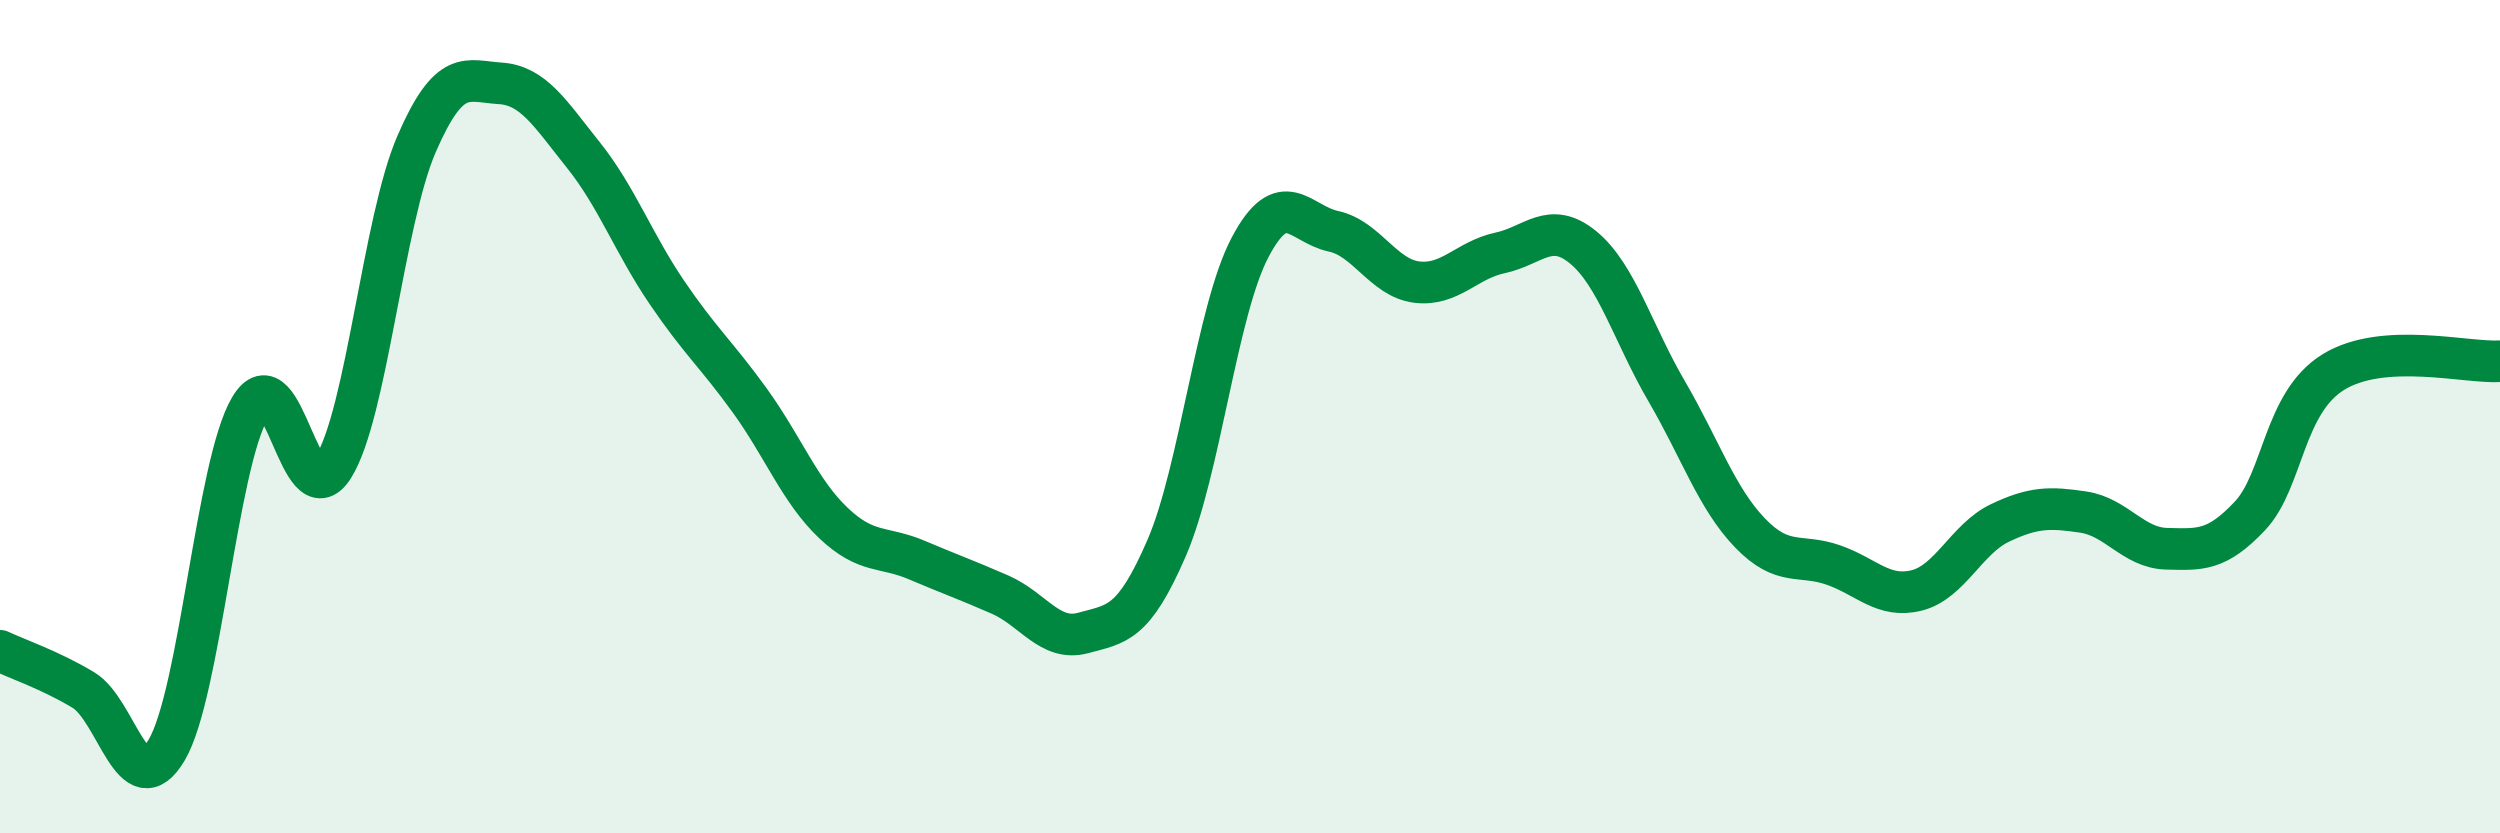
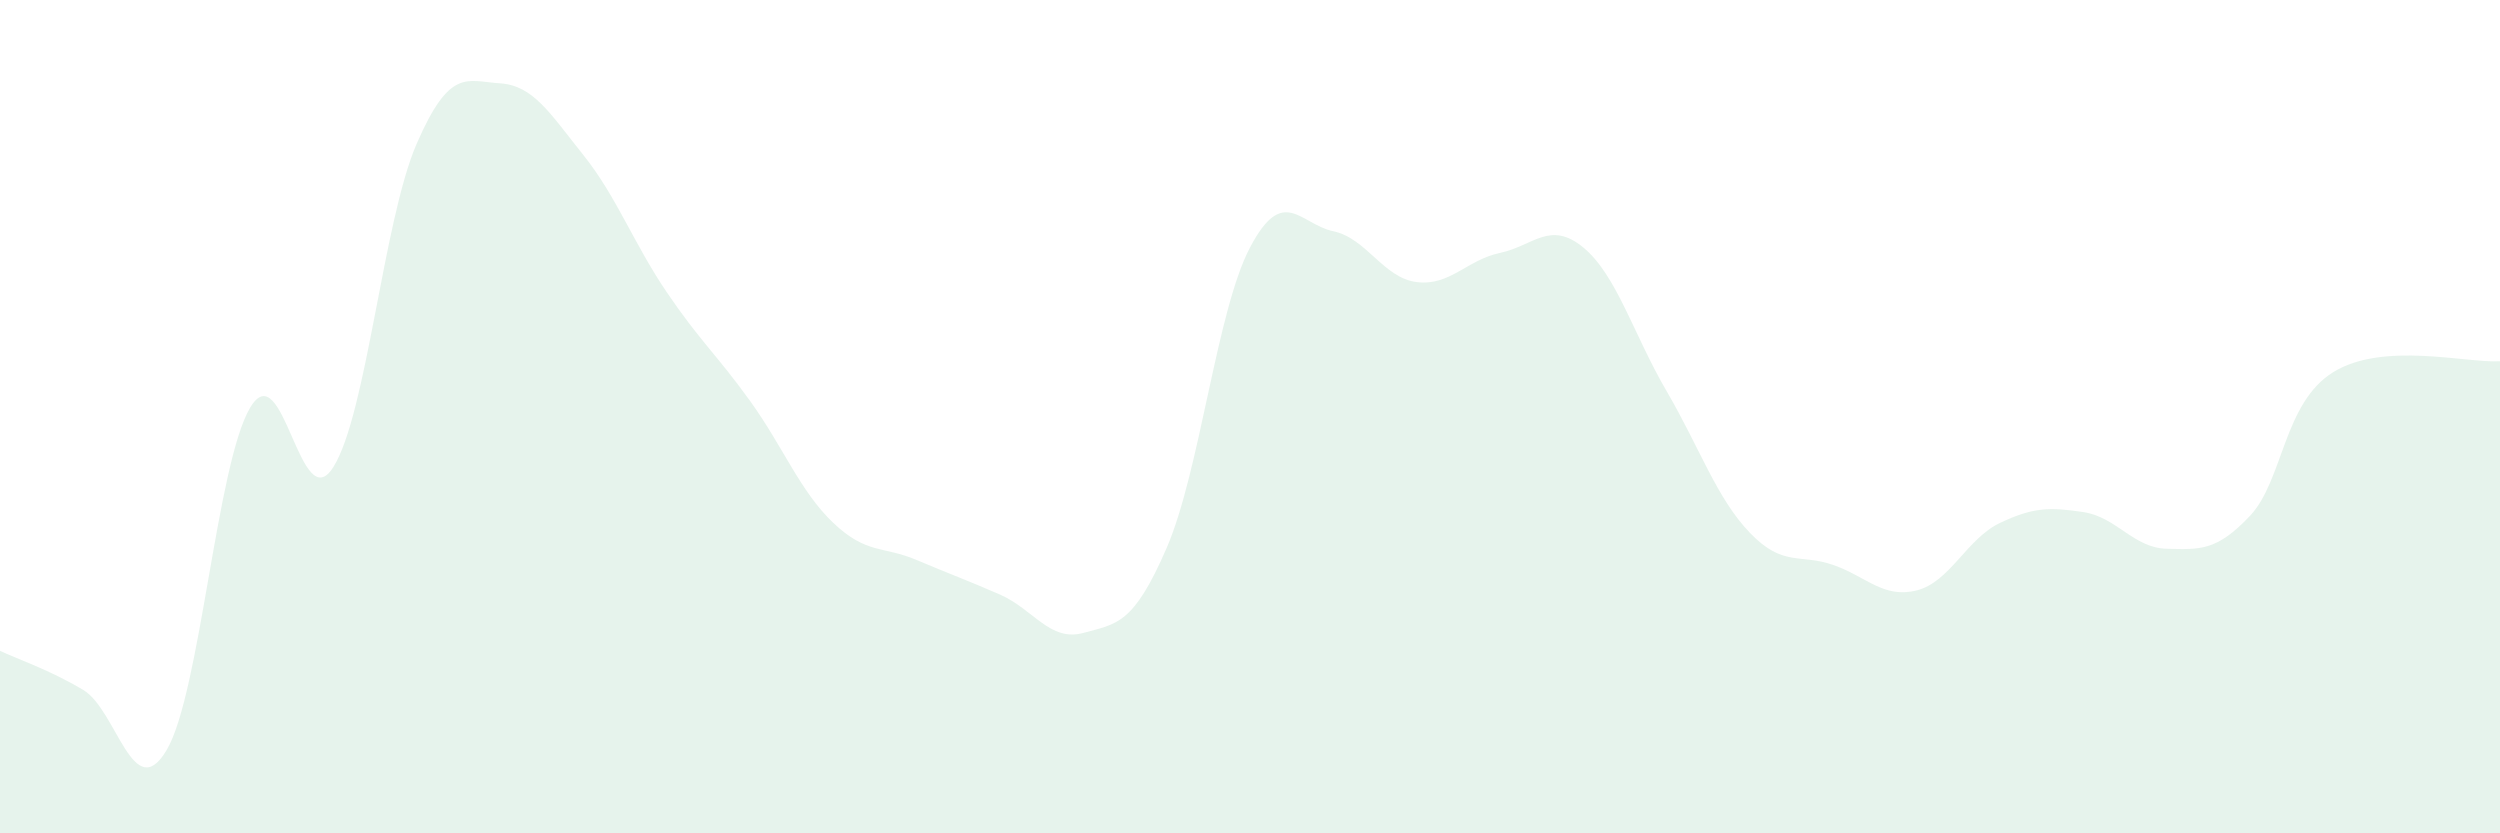
<svg xmlns="http://www.w3.org/2000/svg" width="60" height="20" viewBox="0 0 60 20">
  <path d="M 0,15.62 C 0.4,15.81 1.2,16.08 2,16.56 C 2.8,17.04 3.2,19.35 4,18 C 4.8,16.65 5.2,11.15 6,9.79 C 6.8,8.43 7.2,12.48 8,11.21 C 8.8,9.94 9.2,5.29 10,3.45 C 10.8,1.61 11.2,1.95 12,2 C 12.8,2.05 13.2,2.72 14,3.72 C 14.8,4.72 15.2,5.83 16,7.01 C 16.8,8.19 17.2,8.51 18,9.62 C 18.8,10.73 19.2,11.79 20,12.55 C 20.8,13.31 21.2,13.1 22,13.44 C 22.8,13.78 23.2,13.92 24,14.27 C 24.8,14.62 25.2,15.41 26,15.19 C 26.8,14.97 27.2,15 28,13.15 C 28.8,11.3 29.2,7.46 30,5.94 C 30.8,4.42 31.2,5.38 32,5.55 C 32.8,5.72 33.2,6.67 34,6.77 C 34.8,6.87 35.2,6.24 36,6.07 C 36.8,5.9 37.2,5.28 38,5.94 C 38.8,6.6 39.2,8.02 40,9.39 C 40.8,10.76 41.2,11.96 42,12.79 C 42.8,13.62 43.2,13.28 44,13.56 C 44.8,13.84 45.2,14.37 46,14.17 C 46.8,13.97 47.2,12.93 48,12.55 C 48.8,12.17 49.2,12.17 50,12.29 C 50.8,12.41 51.2,13.15 52,13.17 C 52.8,13.19 53.2,13.23 54,12.38 C 54.8,11.53 54.8,9.67 56,8.93 C 57.2,8.19 59.2,8.72 60,8.67L60 20L0 20Z" fill="#008740" opacity="0.1" stroke-linecap="round" stroke-linejoin="round" />
-   <path d="M 0,15.62 C 0.4,15.81 1.2,16.08 2,16.56 C 2.8,17.04 3.2,19.35 4,18 C 4.8,16.65 5.2,11.15 6,9.79 C 6.8,8.43 7.2,12.48 8,11.21 C 8.8,9.94 9.2,5.29 10,3.45 C 10.8,1.61 11.2,1.95 12,2 C 12.8,2.05 13.2,2.72 14,3.72 C 14.8,4.72 15.2,5.83 16,7.01 C 16.8,8.19 17.2,8.51 18,9.62 C 18.8,10.73 19.2,11.79 20,12.55 C 20.8,13.31 21.2,13.1 22,13.44 C 22.8,13.78 23.2,13.92 24,14.27 C 24.8,14.62 25.2,15.41 26,15.19 C 26.8,14.97 27.2,15 28,13.15 C 28.8,11.3 29.2,7.46 30,5.94 C 30.8,4.42 31.2,5.38 32,5.55 C 32.8,5.72 33.2,6.67 34,6.77 C 34.8,6.87 35.2,6.24 36,6.07 C 36.8,5.9 37.2,5.28 38,5.94 C 38.8,6.6 39.2,8.02 40,9.39 C 40.8,10.76 41.2,11.96 42,12.79 C 42.8,13.62 43.2,13.28 44,13.56 C 44.8,13.84 45.2,14.37 46,14.17 C 46.8,13.97 47.2,12.93 48,12.55 C 48.8,12.17 49.2,12.17 50,12.29 C 50.8,12.41 51.2,13.15 52,13.17 C 52.8,13.19 53.2,13.23 54,12.38 C 54.8,11.53 54.8,9.67 56,8.93 C 57.2,8.19 59.2,8.72 60,8.67" stroke="#008740" stroke-width="1" fill="none" stroke-linecap="round" stroke-linejoin="round" />
</svg>